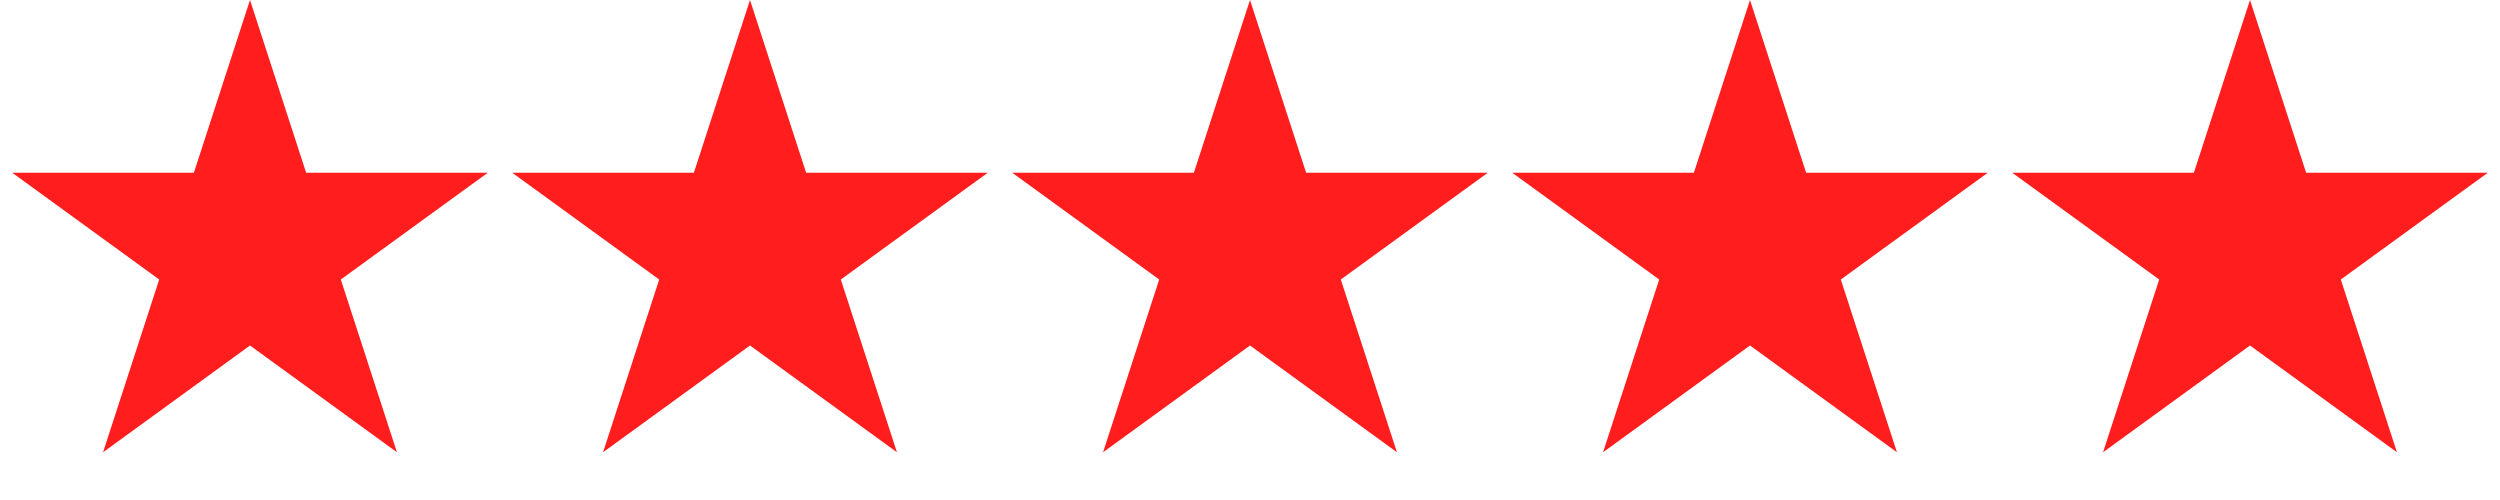
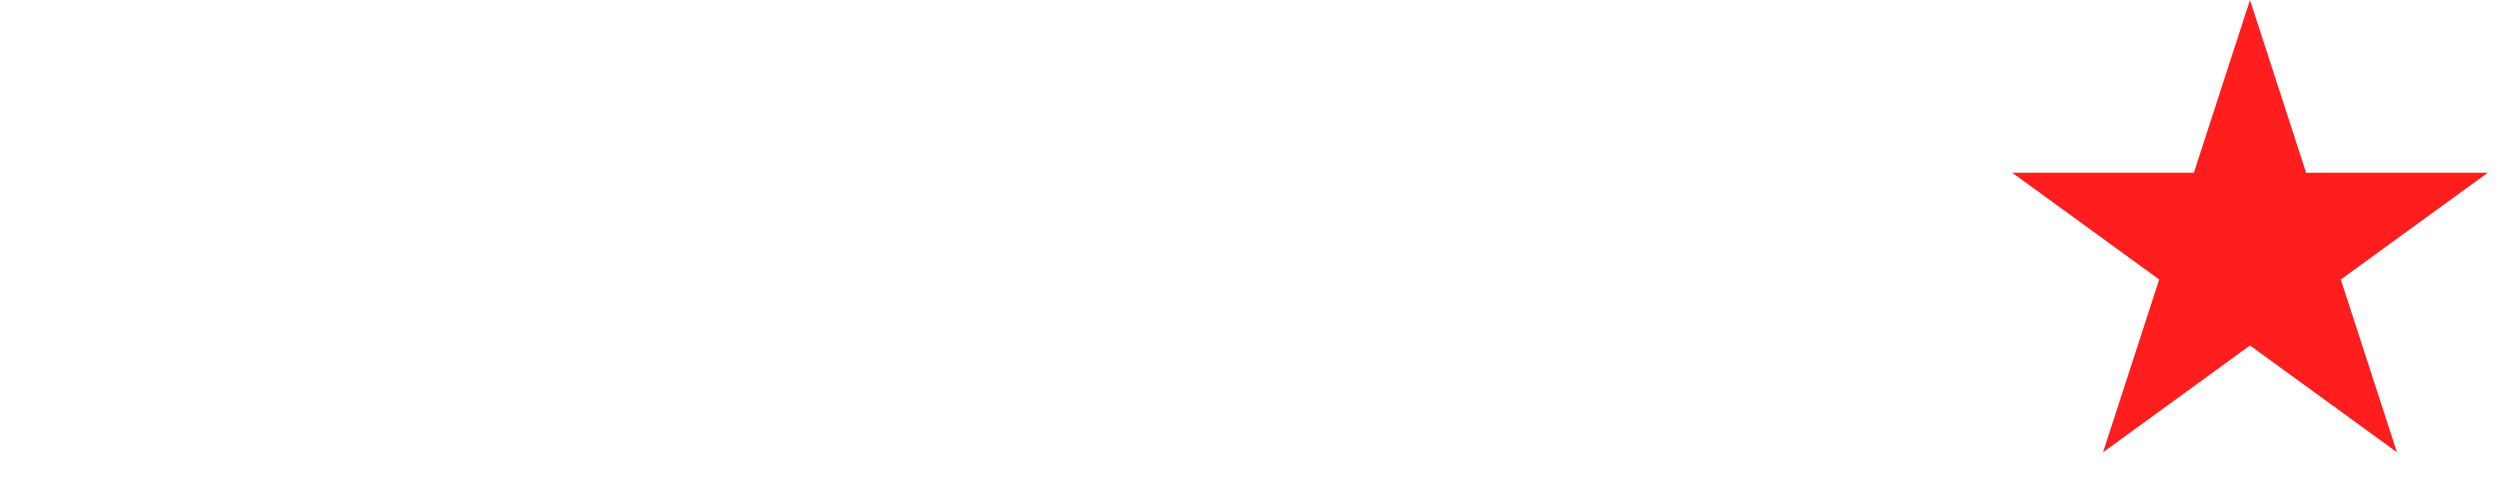
<svg xmlns="http://www.w3.org/2000/svg" width="145" height="29" viewBox="0 0 145 29" fill="none">
-   <path d="M14.5 0L17.756 10.019L28.29 10.019L19.767 16.212L23.023 26.231L14.5 20.038L5.977 26.231L9.233 16.212L0.71 10.019L11.245 10.019L14.5 0Z" fill="#FF1D1D" />
-   <path d="M43.5 0L46.755 10.019L57.29 10.019L48.767 16.212L52.023 26.231L43.5 20.038L34.977 26.231L38.233 16.212L29.71 10.019L40.245 10.019L43.5 0Z" fill="#FF1D1D" />
-   <path d="M72.5 0L75.755 10.019L86.29 10.019L77.767 16.212L81.023 26.231L72.5 20.038L63.977 26.231L67.233 16.212L58.71 10.019L69.245 10.019L72.5 0Z" fill="#FF1D1D" />
-   <path d="M101.5 0L104.755 10.019L115.29 10.019L106.767 16.212L110.023 26.231L101.5 20.038L92.977 26.231L96.233 16.212L87.71 10.019L98.245 10.019L101.5 0Z" fill="#FF1D1D" />
  <path d="M130.5 0L133.755 10.019L144.29 10.019L135.767 16.212L139.023 26.231L130.5 20.038L121.977 26.231L125.233 16.212L116.71 10.019L127.245 10.019L130.5 0Z" fill="#FF1D1D" />
</svg>